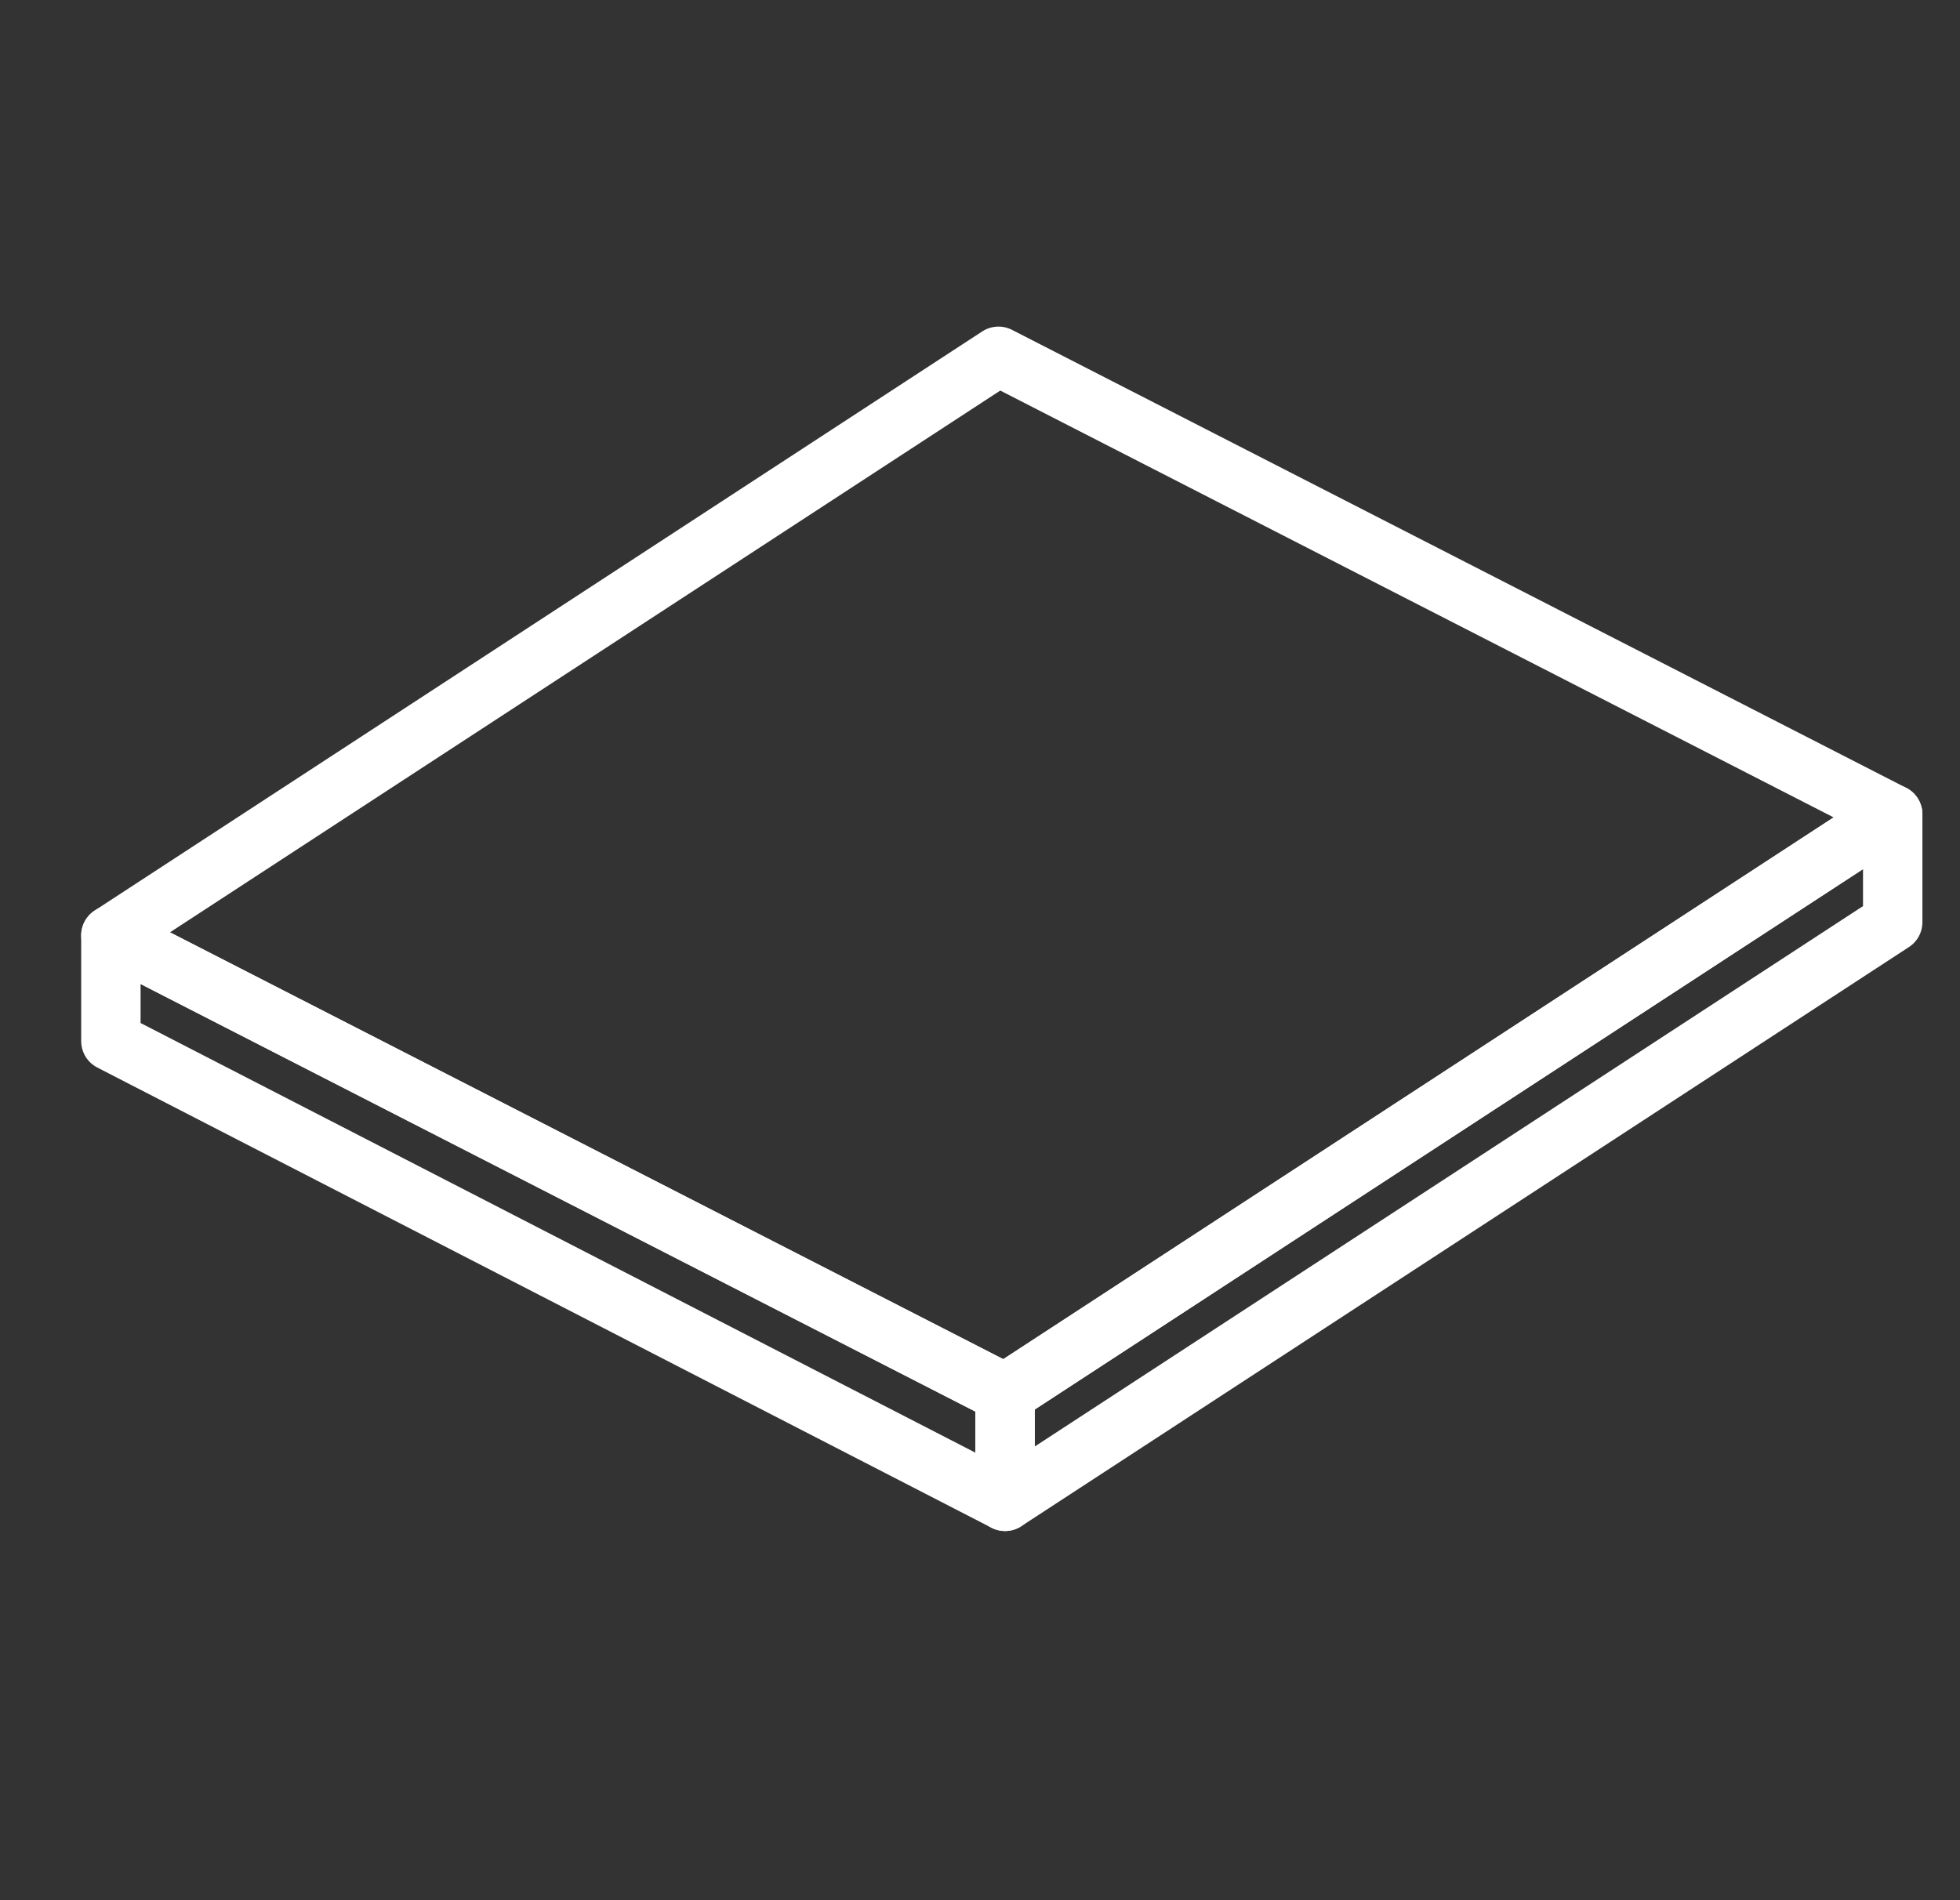
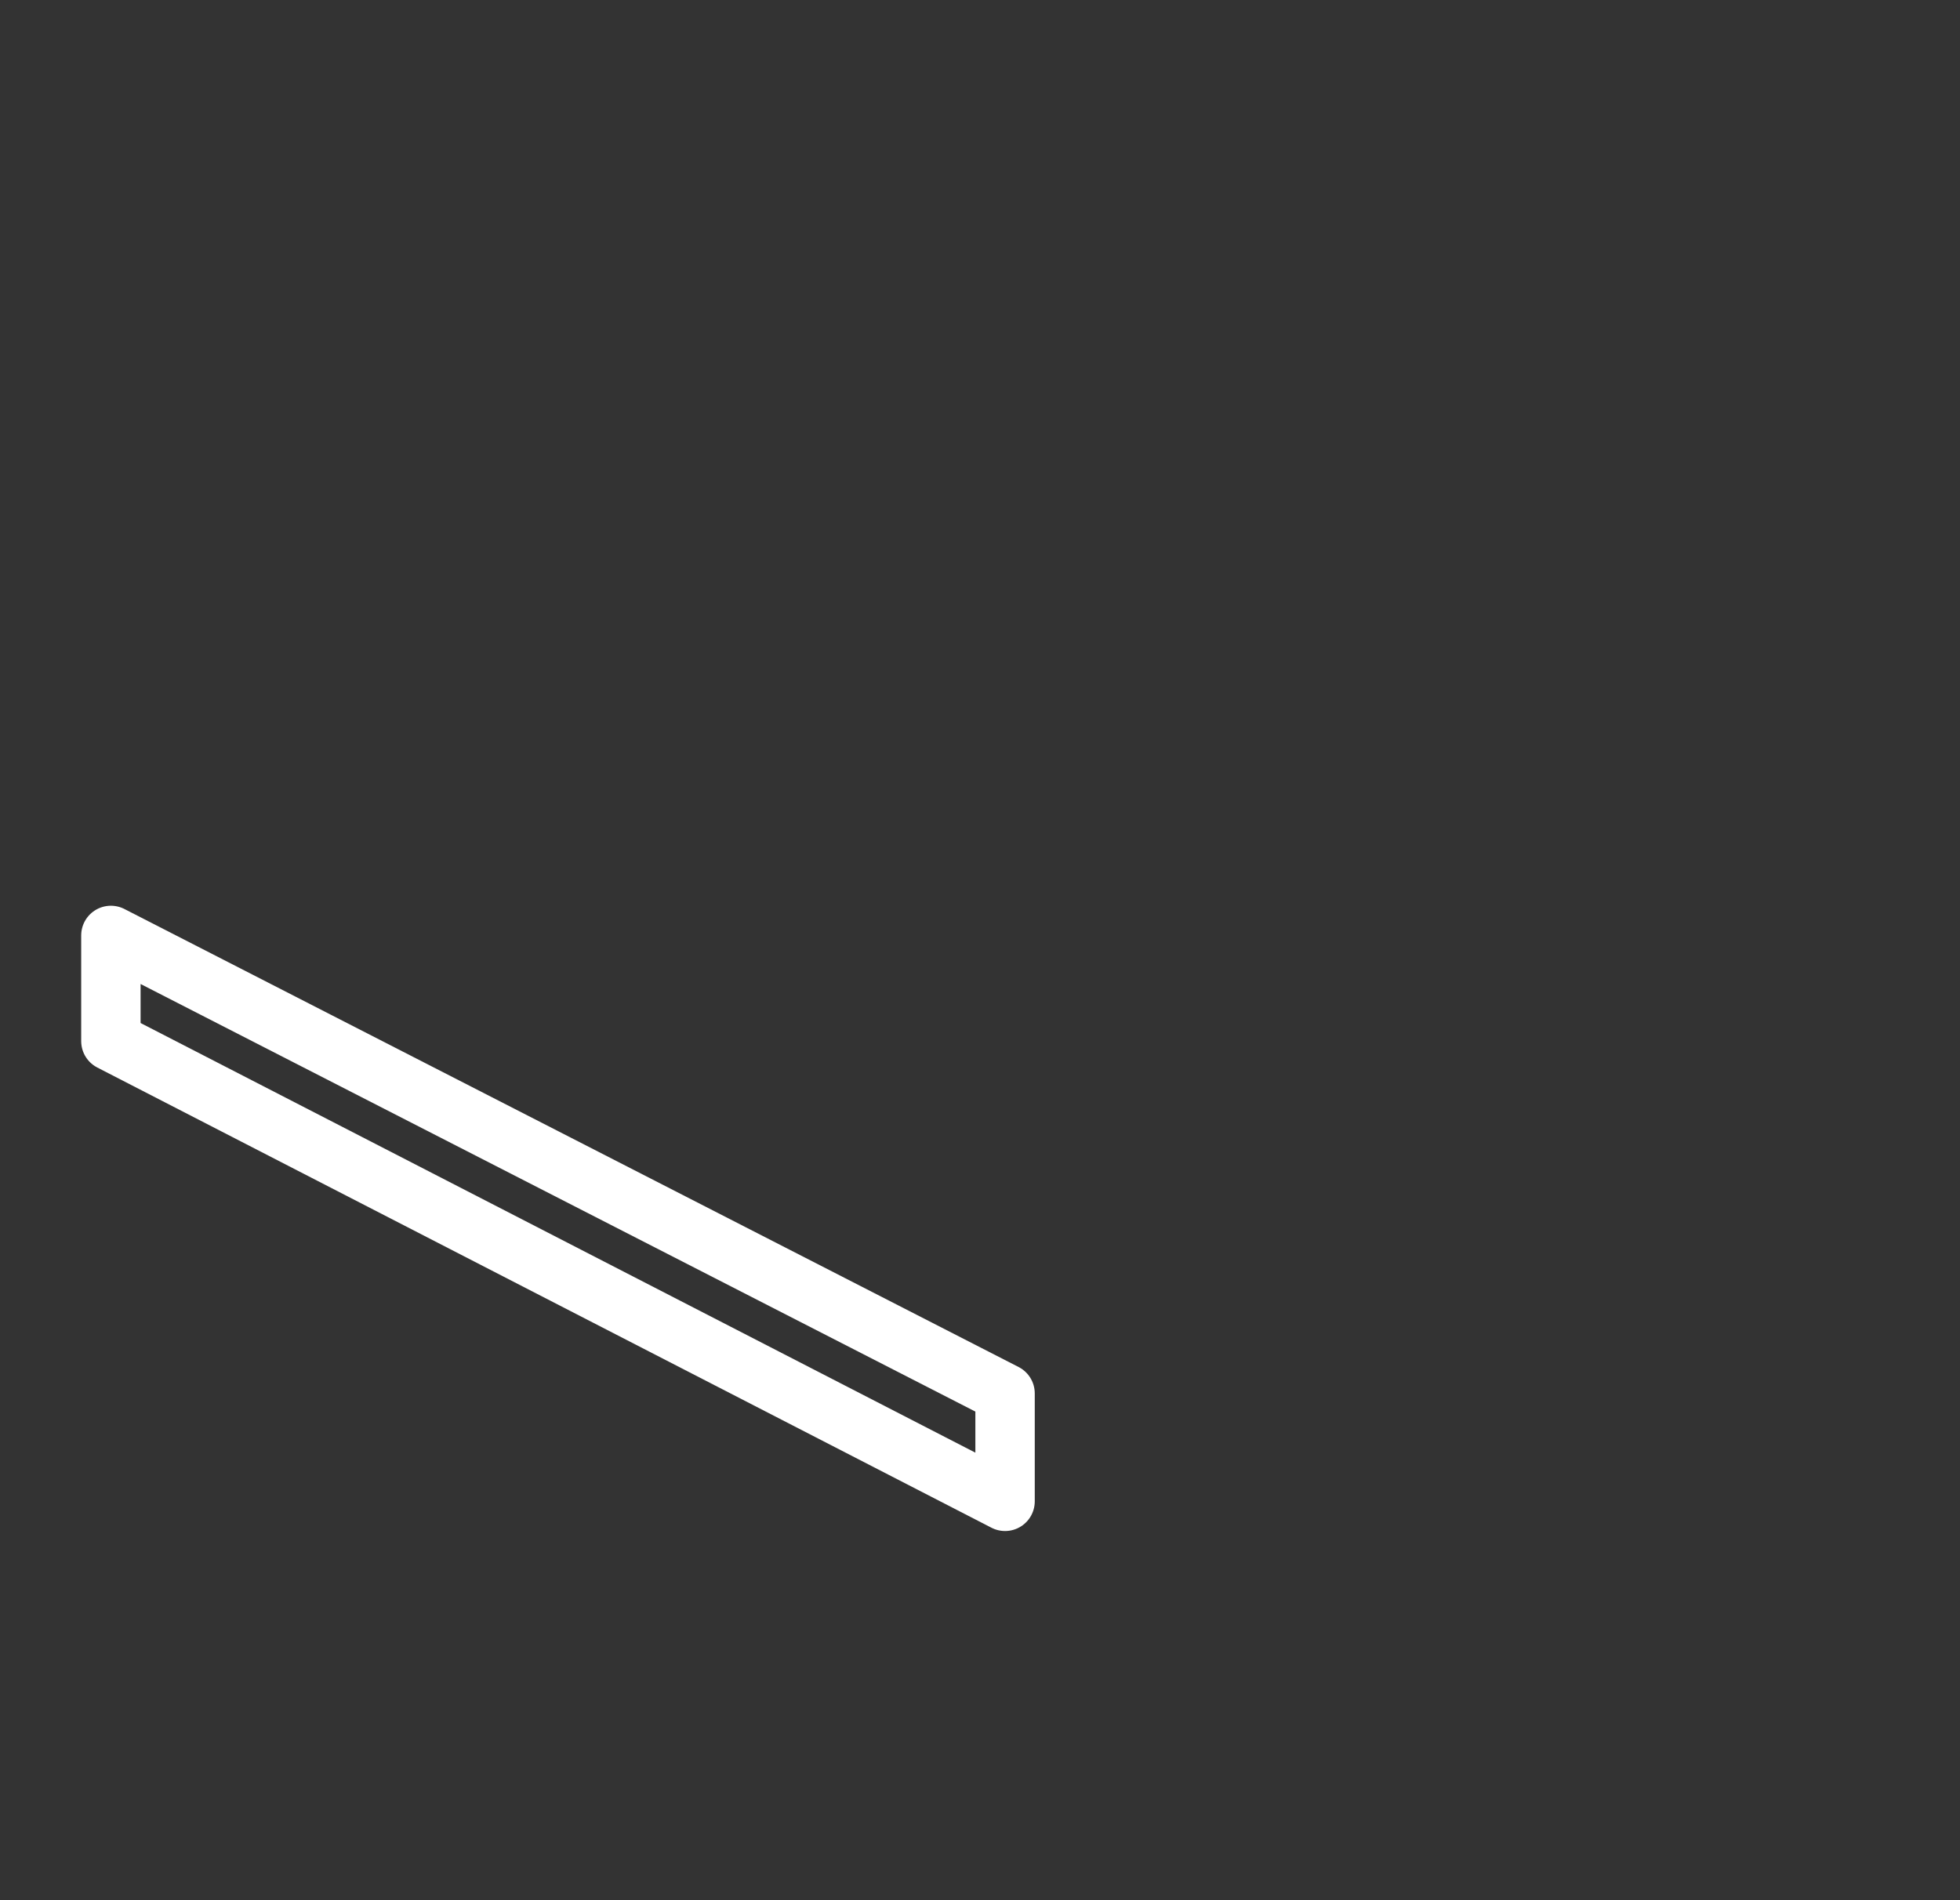
<svg xmlns="http://www.w3.org/2000/svg" width="33" height="32" viewBox="0 0 33 32" fill="none">
  <rect x="0" y="0" width="33" height="32" fill="#333333" stroke="none" />
  <g clip-path="url(#clip0_51:182)">
    <path d="M1.867 17.533V15.753L16.922 23.466V25.283L1.867 17.533Z" stroke="#ffffff" stroke-miterlimit="10" stroke-linejoin="round" />
-     <path d="M31.867 13.713L16.922 23.466L1.867 15.753L16.811 6L31.867 13.713Z" stroke="#ffffff" stroke-miterlimit="10" stroke-linejoin="round" />
-     <path d="M31.867 13.713V15.53L16.922 25.283V23.466L31.867 13.713Z" stroke="#ffffff" stroke-miterlimit="10" stroke-linejoin="round" />
  </g>
  <defs>
    <clipPath id="clip0_51:182">
      <rect width="32" height="32" fill="white" transform="translate(0.667)" />
    </clipPath>
  </defs>
</svg>